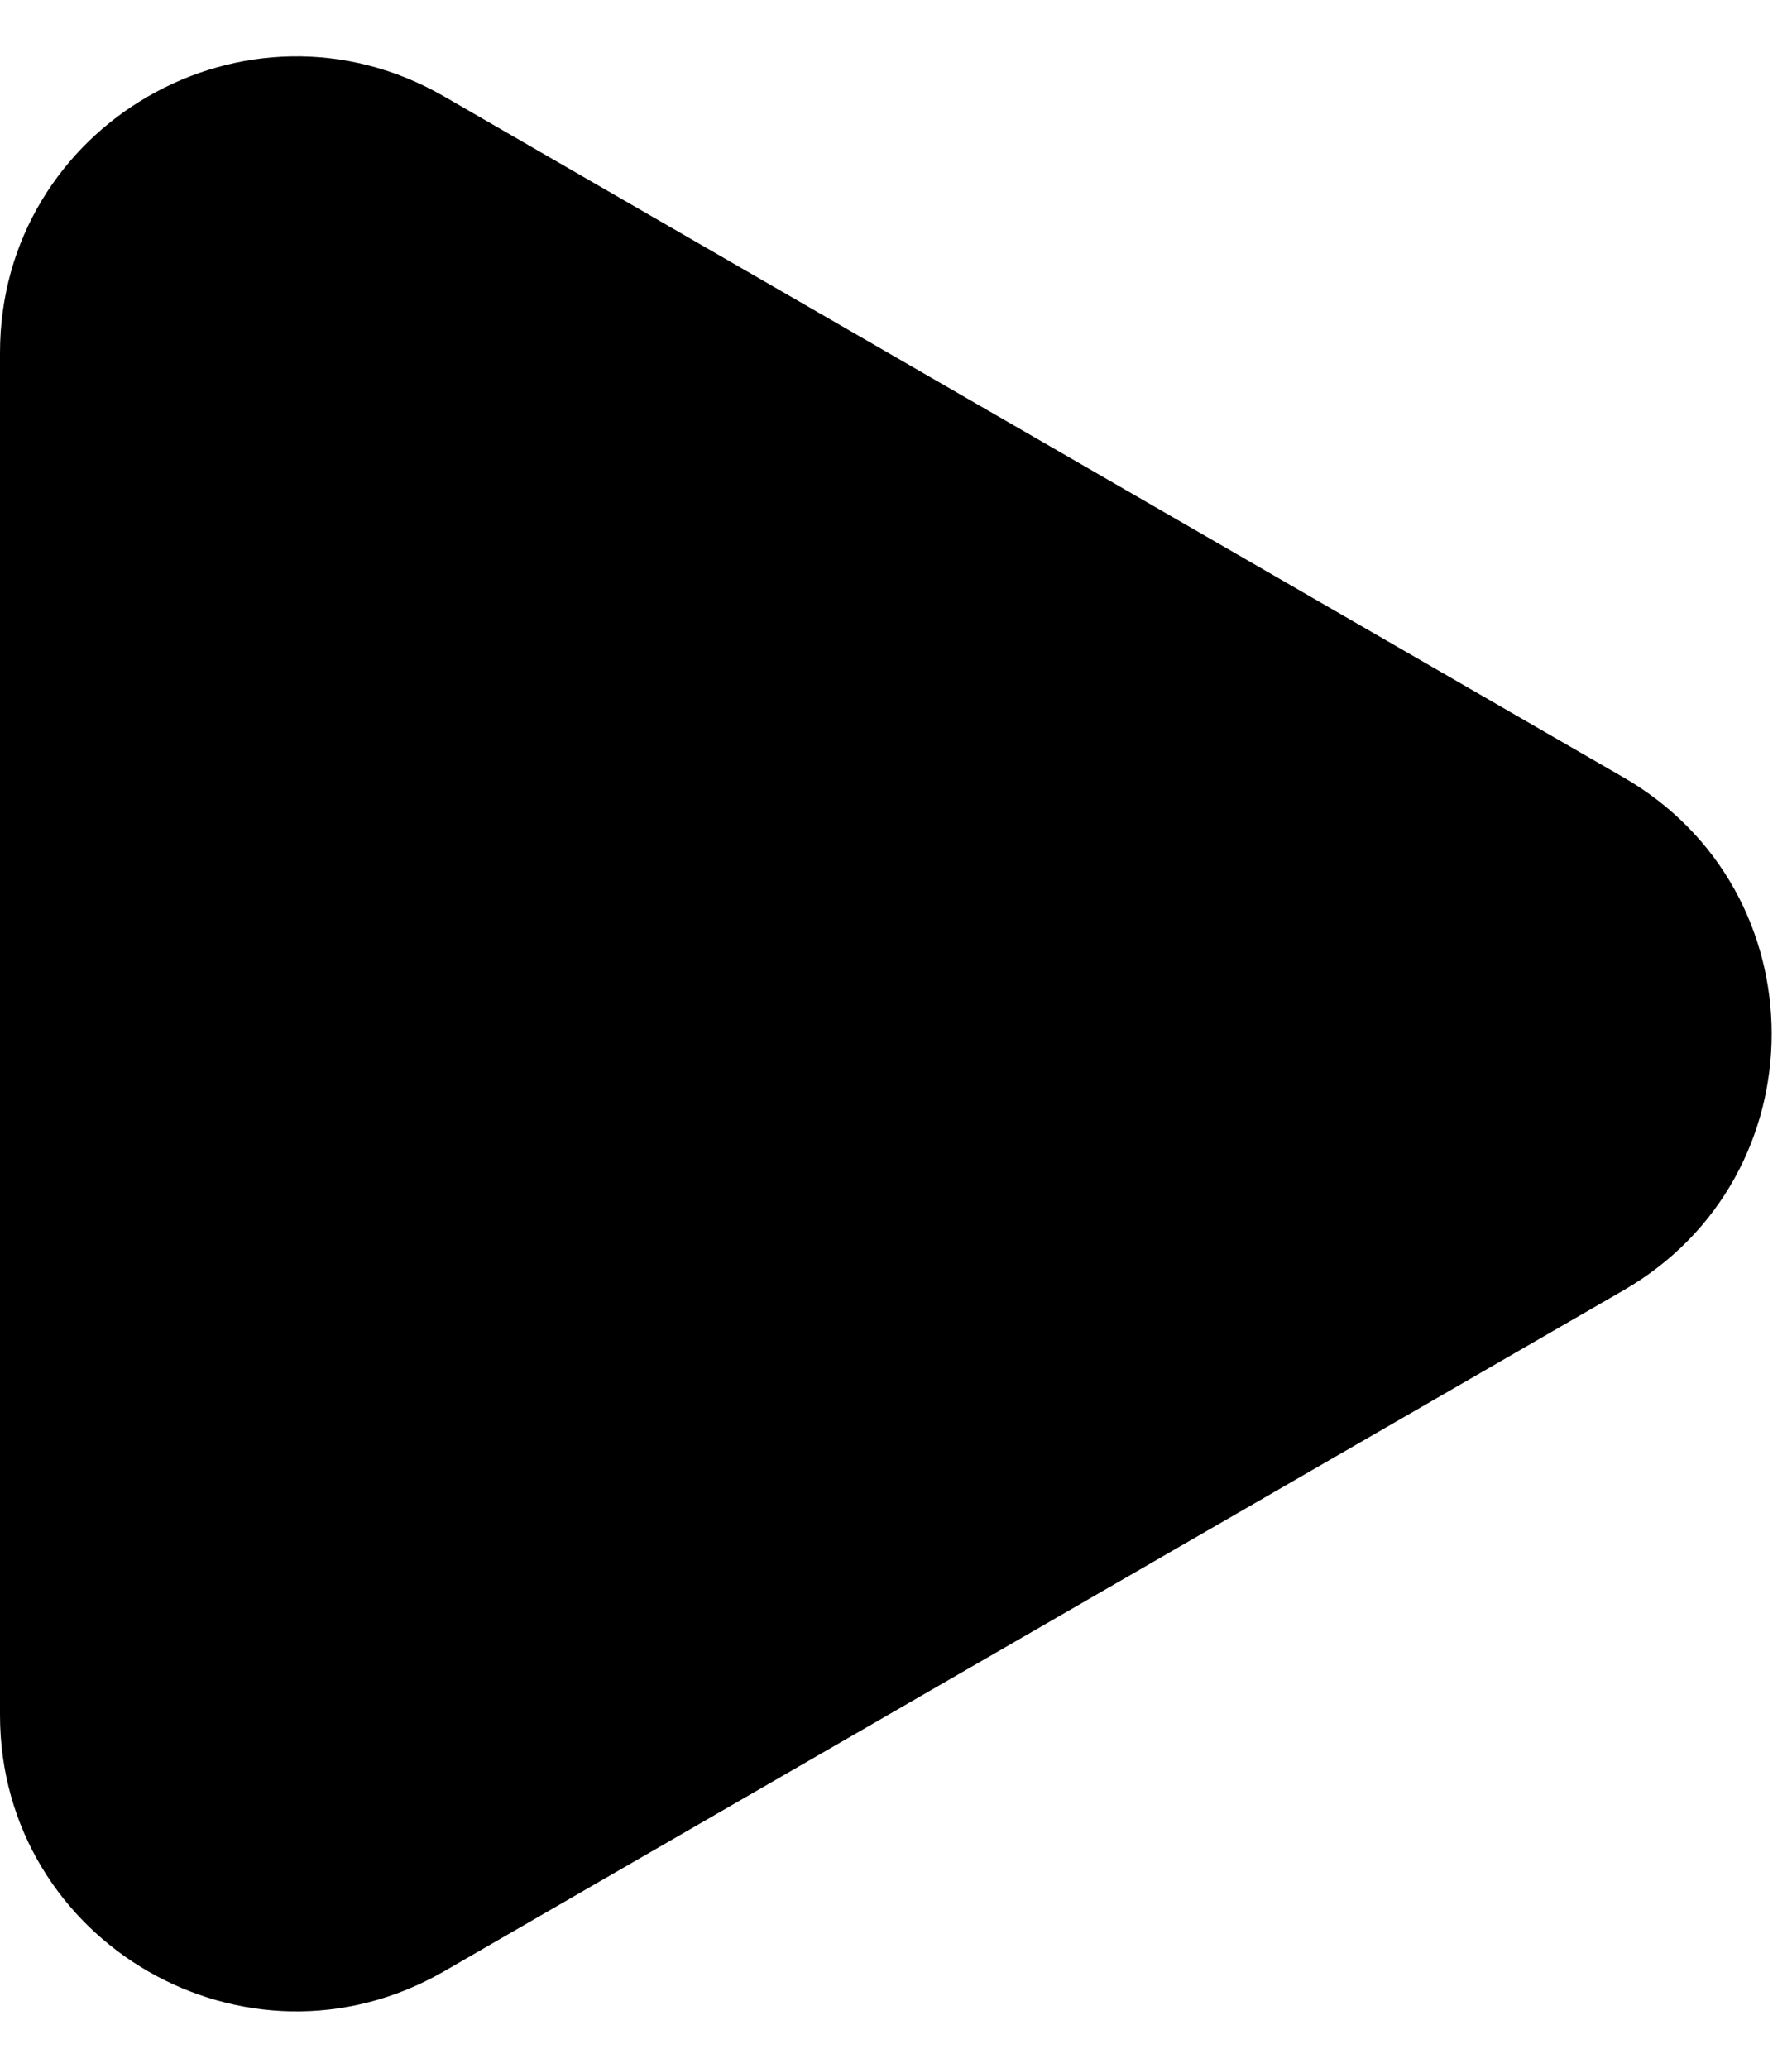
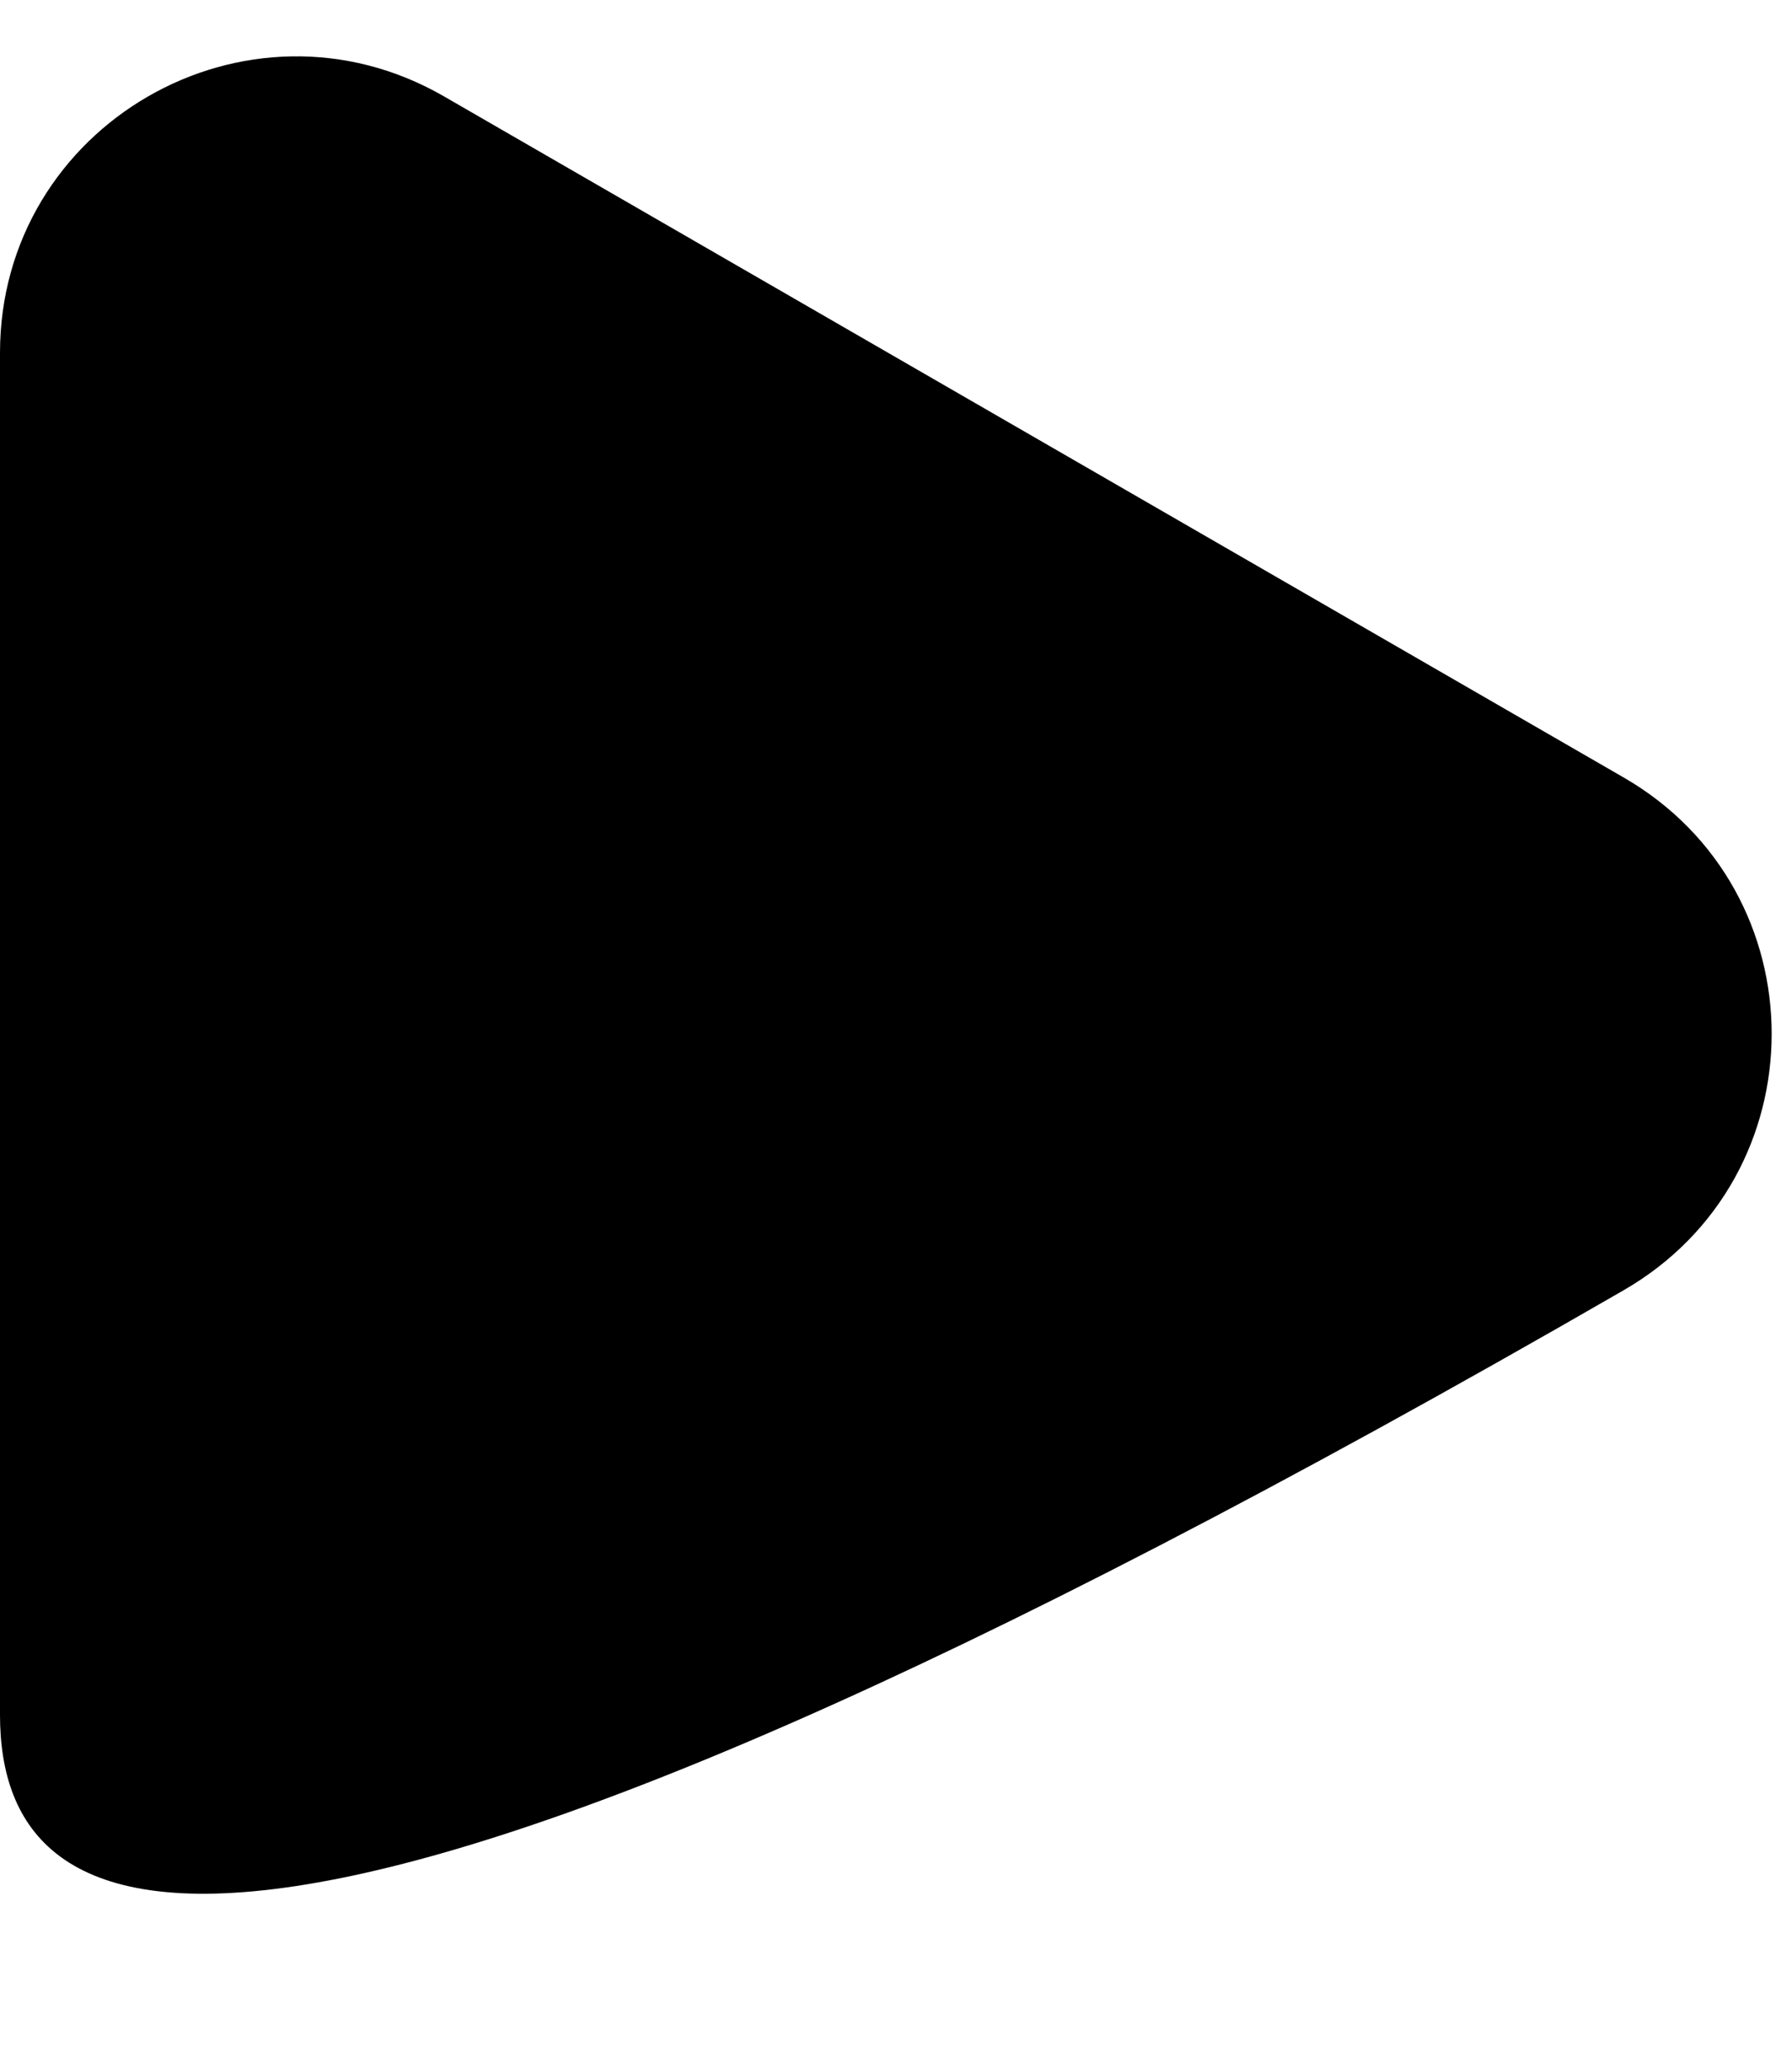
<svg xmlns="http://www.w3.org/2000/svg" width="26" height="30" viewBox="0 0 26 30" fill="none">
-   <path d="M23.557 11.28C26.421 12.933 26.421 17.067 23.557 18.72L6.443 28.601C3.579 30.254 -1.41247e-06 28.187 -1.27174e-06 24.881L-4.30681e-07 5.119C-2.89952e-07 1.813 3.579 -0.254 6.443 1.399L23.557 11.28Z" fill="black" />
+   <path d="M23.557 11.28C26.421 12.933 26.421 17.067 23.557 18.72C3.579 30.254 -1.41247e-06 28.187 -1.27174e-06 24.881L-4.30681e-07 5.119C-2.89952e-07 1.813 3.579 -0.254 6.443 1.399L23.557 11.28Z" fill="black" />
</svg>